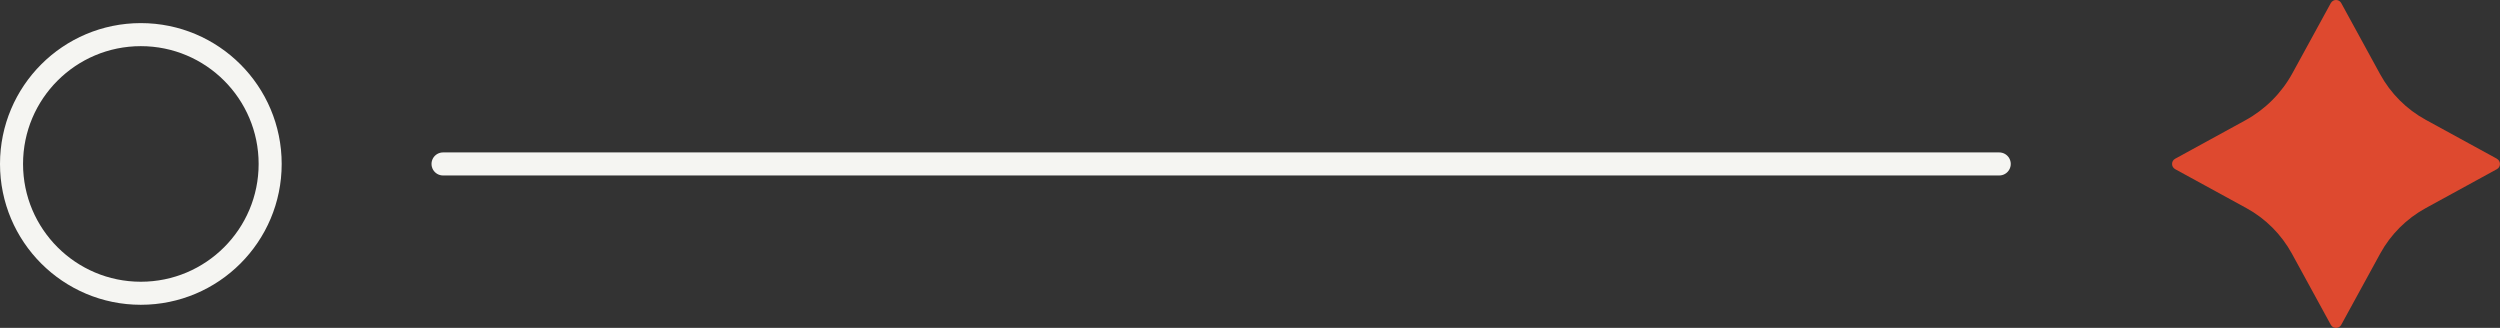
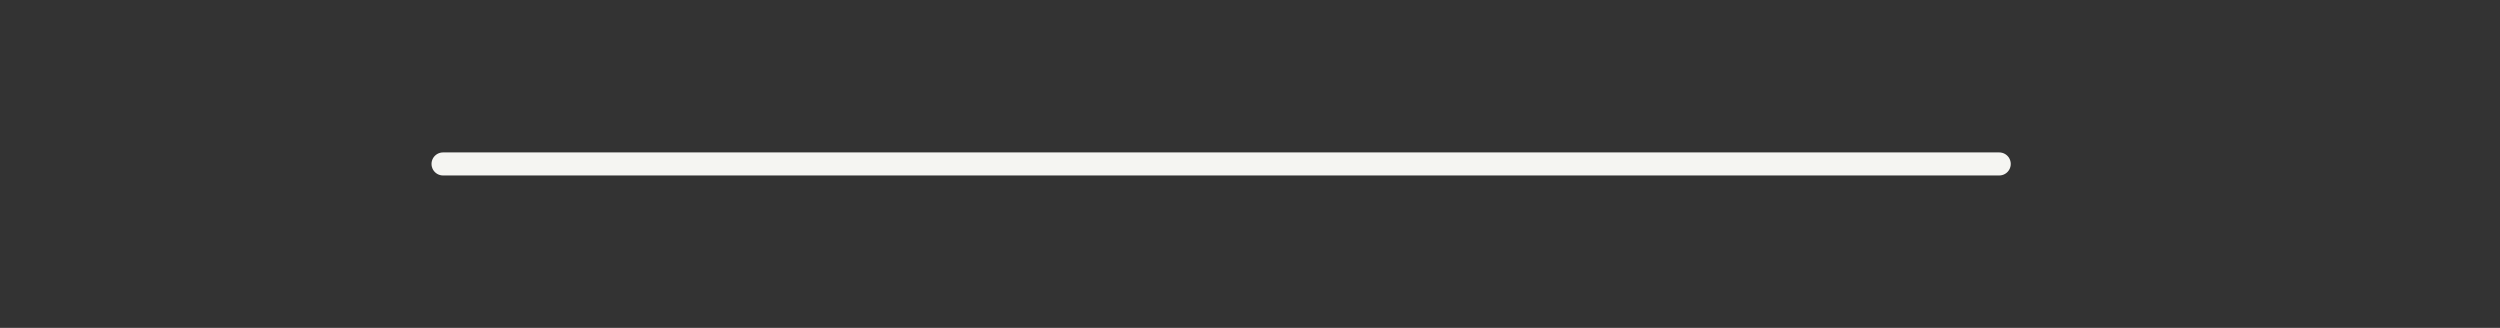
<svg xmlns="http://www.w3.org/2000/svg" id="Layer_2" viewBox="0 0 867.82 113.82">
  <rect x="0" y="0" width="867.82" height="113.82" fill="#333333" stroke="none" />
  <g id="Layer_2-2">
    <g id="Layer_1-2">
-       <path d="M866.73,55.09l-24.67-13.49c-6.7-3.66-12.2-9.16-15.86-15.86l-13.49-24.67c-.78-1.43-2.83-1.43-3.62,0l-13.32,24.34c-3.78,6.91-9.45,12.58-16.37,16.37l-24.34,13.32c-1.43.78-1.43,2.83,0,3.62l24.71,13.51c6.68,3.65,12.15,9.13,15.81,15.81l13.51,24.71c.78,1.43,2.83,1.43,3.62,0l13.52-24.71c3.64-6.67,9.13-12.14,15.79-15.79l24.71-13.52c1.43-.78,1.43-2.83,0-3.62h-.01,0Z" style="fill:#de492f;" />
-     </g>
+       </g>
    <line x1="153.79" y1="56.91" x2="693.99" y2="56.91" style="fill:none; stroke:#f5f5f2; stroke-linecap:round; stroke-linejoin:round; stroke-width:8px;" />
-     <circle cx="48.89" cy="56.91" r="44.89" style="fill:none; stroke:#f5f5f2; stroke-linecap:round; stroke-linejoin:round; stroke-width:8px;" />
  </g>
</svg>